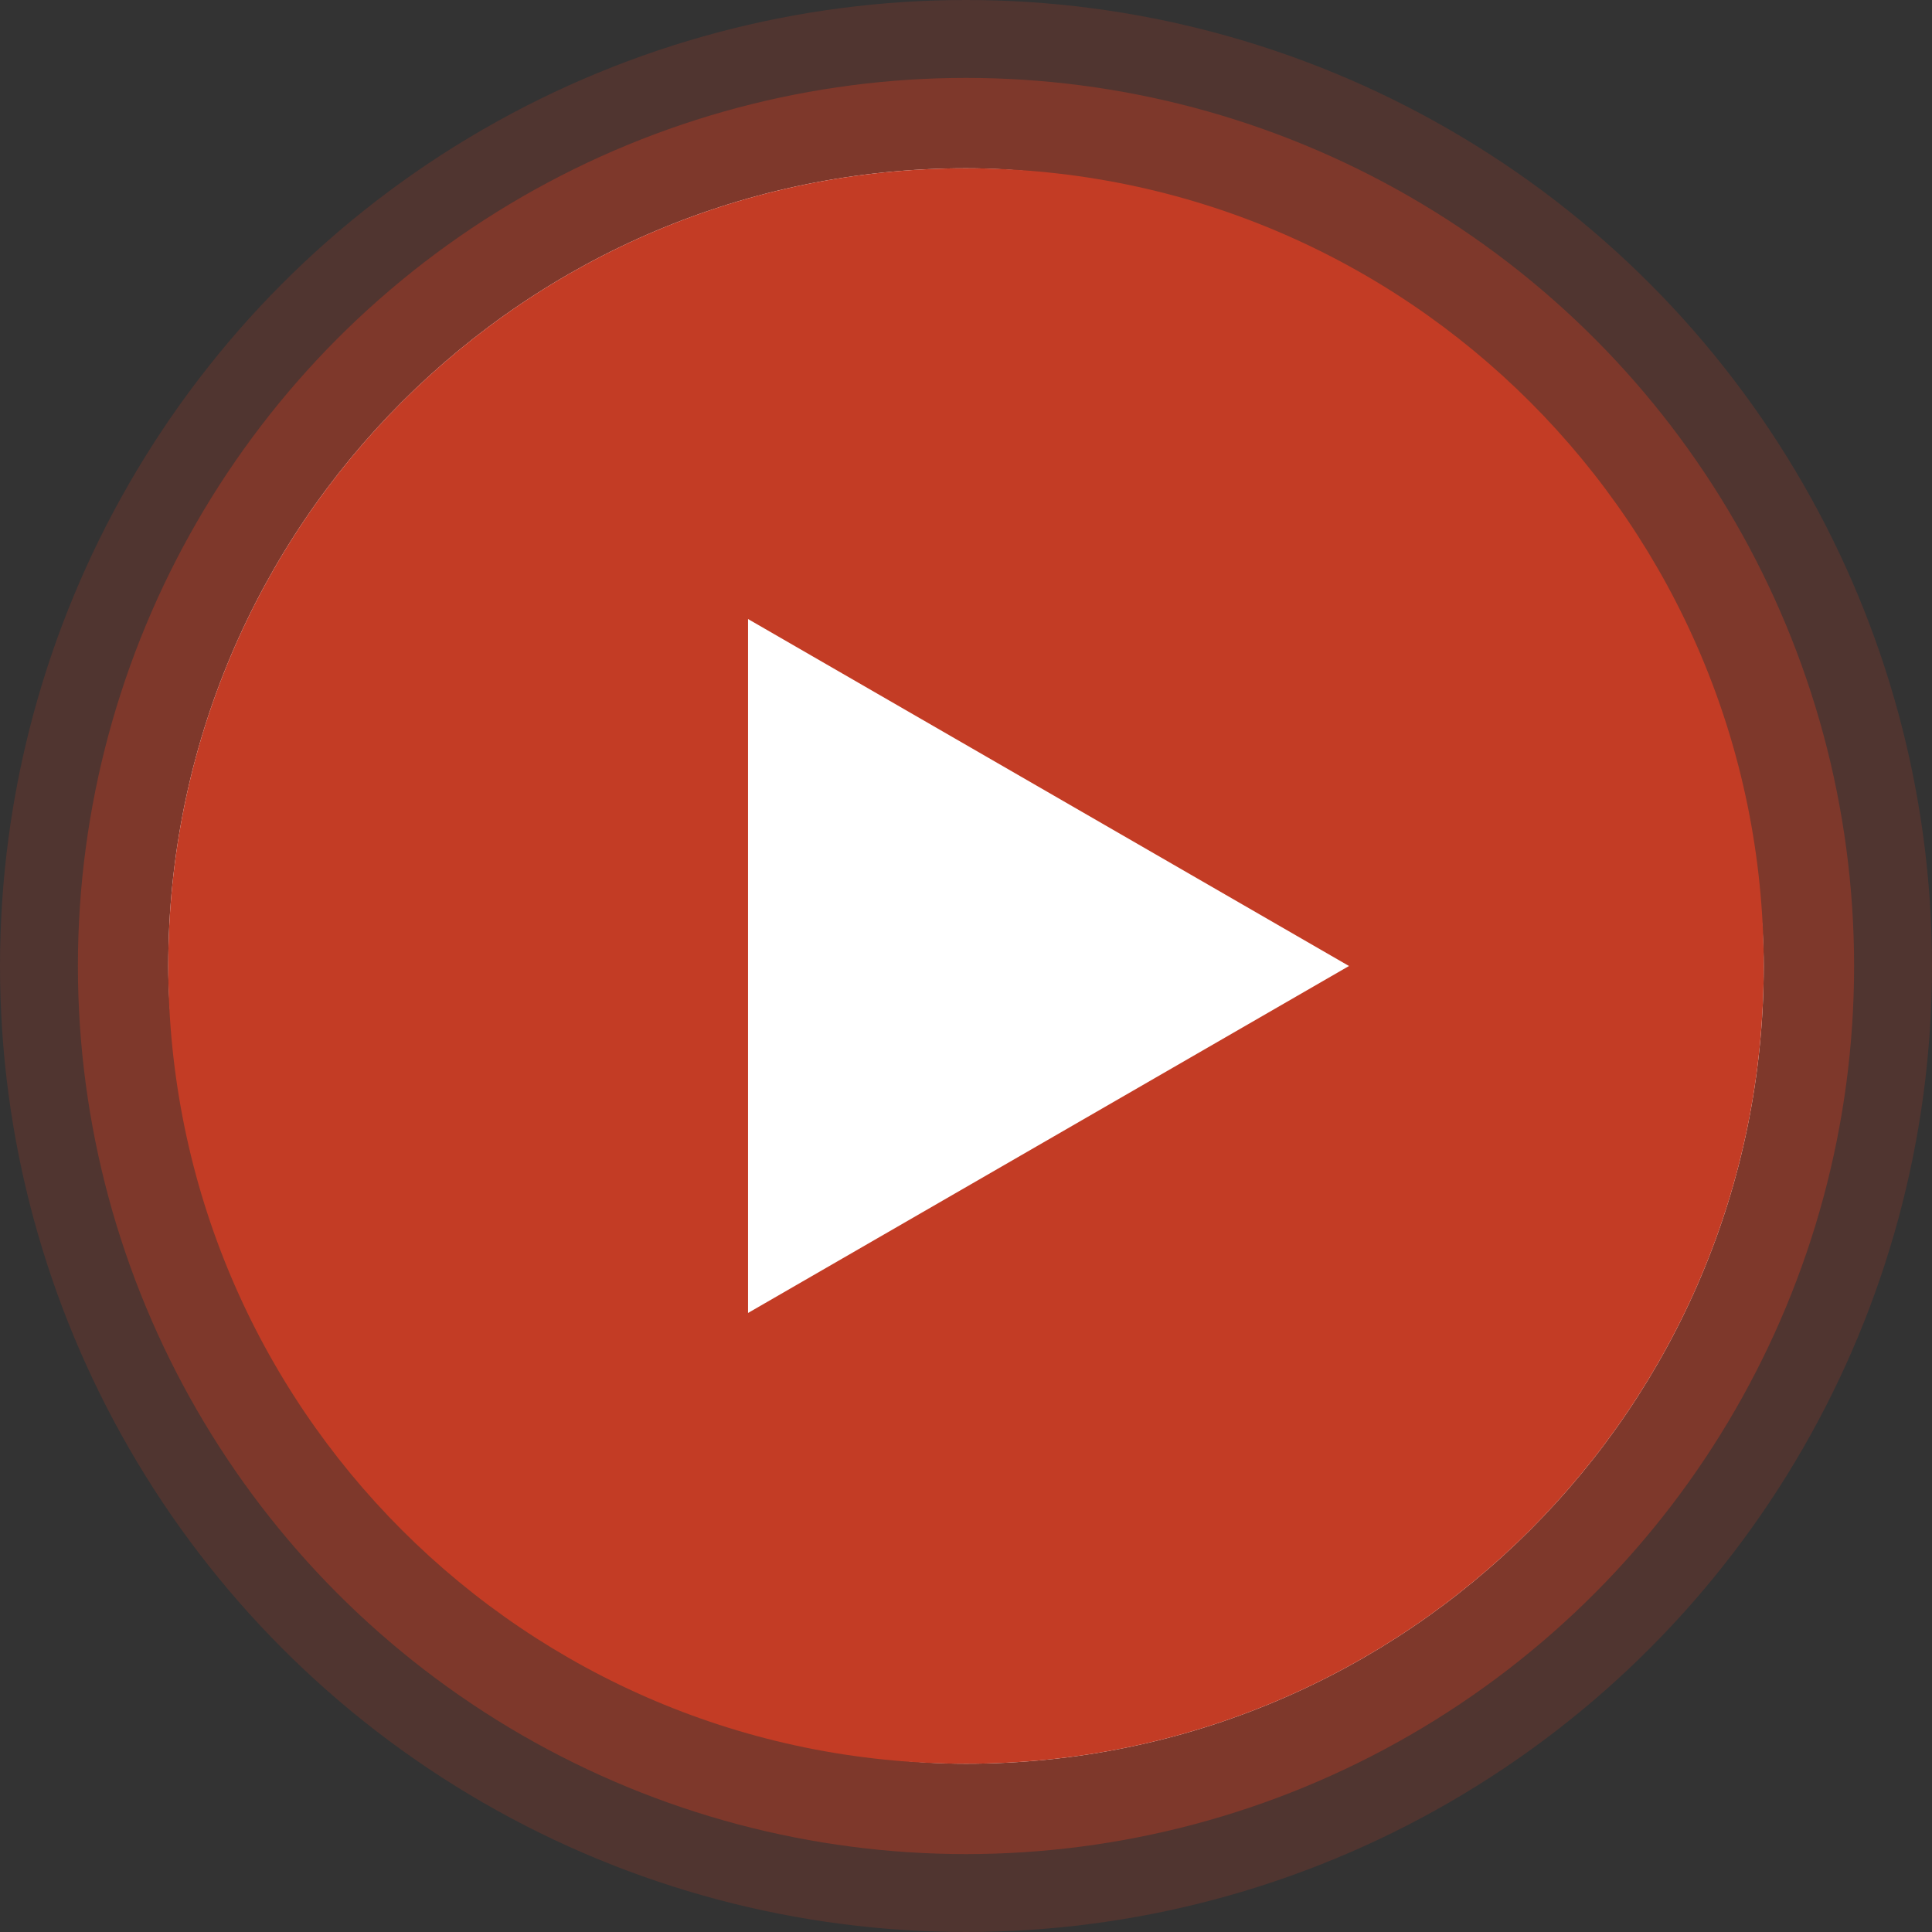
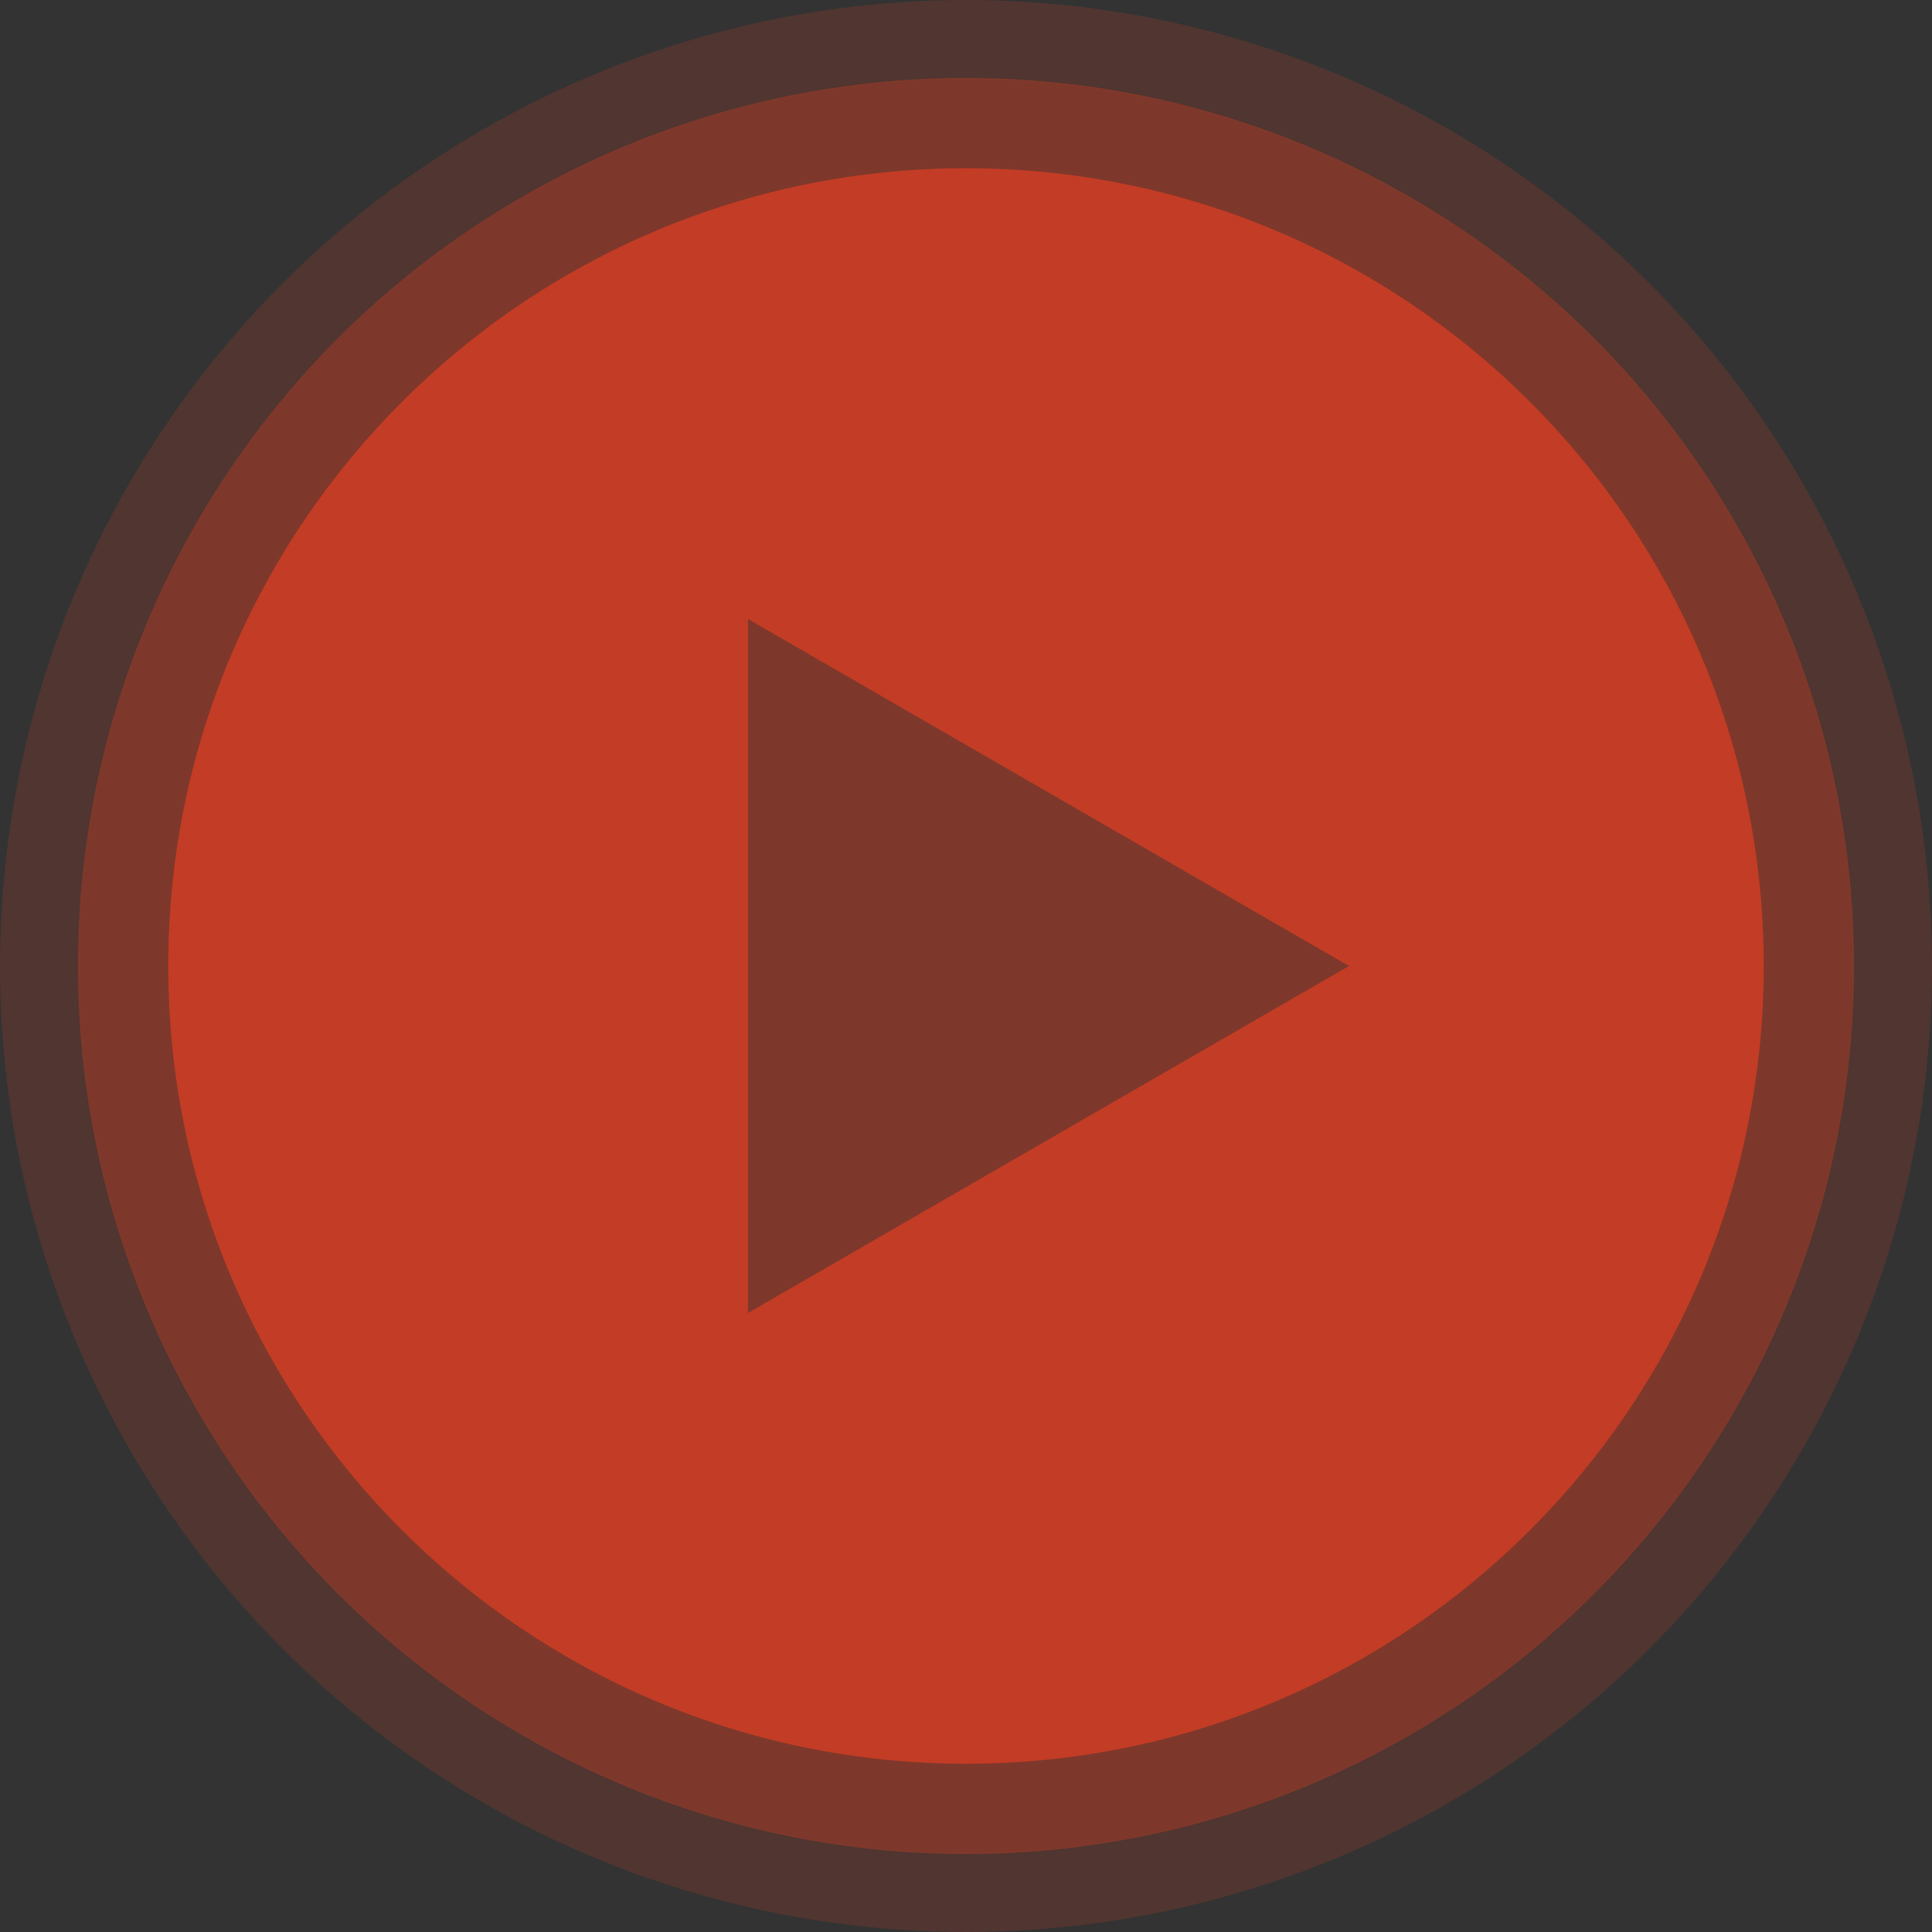
<svg xmlns="http://www.w3.org/2000/svg" width="620" height="620" viewBox="0 0 620 620" fill="none">
  <rect x="0" y="0" width="620" height="620" fill="#333333" stroke="none" />
  <circle cx="310" cy="310" r="310" fill="#C33C25" fill-opacity="0.2" />
  <circle cx="310" cy="310" r="285" fill="#C33C25" fill-opacity="0.4" />
-   <rect x="54" y="54" width="512" height="512" rx="256" fill="white" />
  <path d="M310 54C168.615 54 54 168.615 54 310C54 451.385 168.615 566 310 566C451.385 566 566 451.385 566 310C566 168.615 451.385 54 310 54ZM240.053 421.345V198.655L432.908 310L240.053 421.345Z" fill="#C33C25" />
</svg>